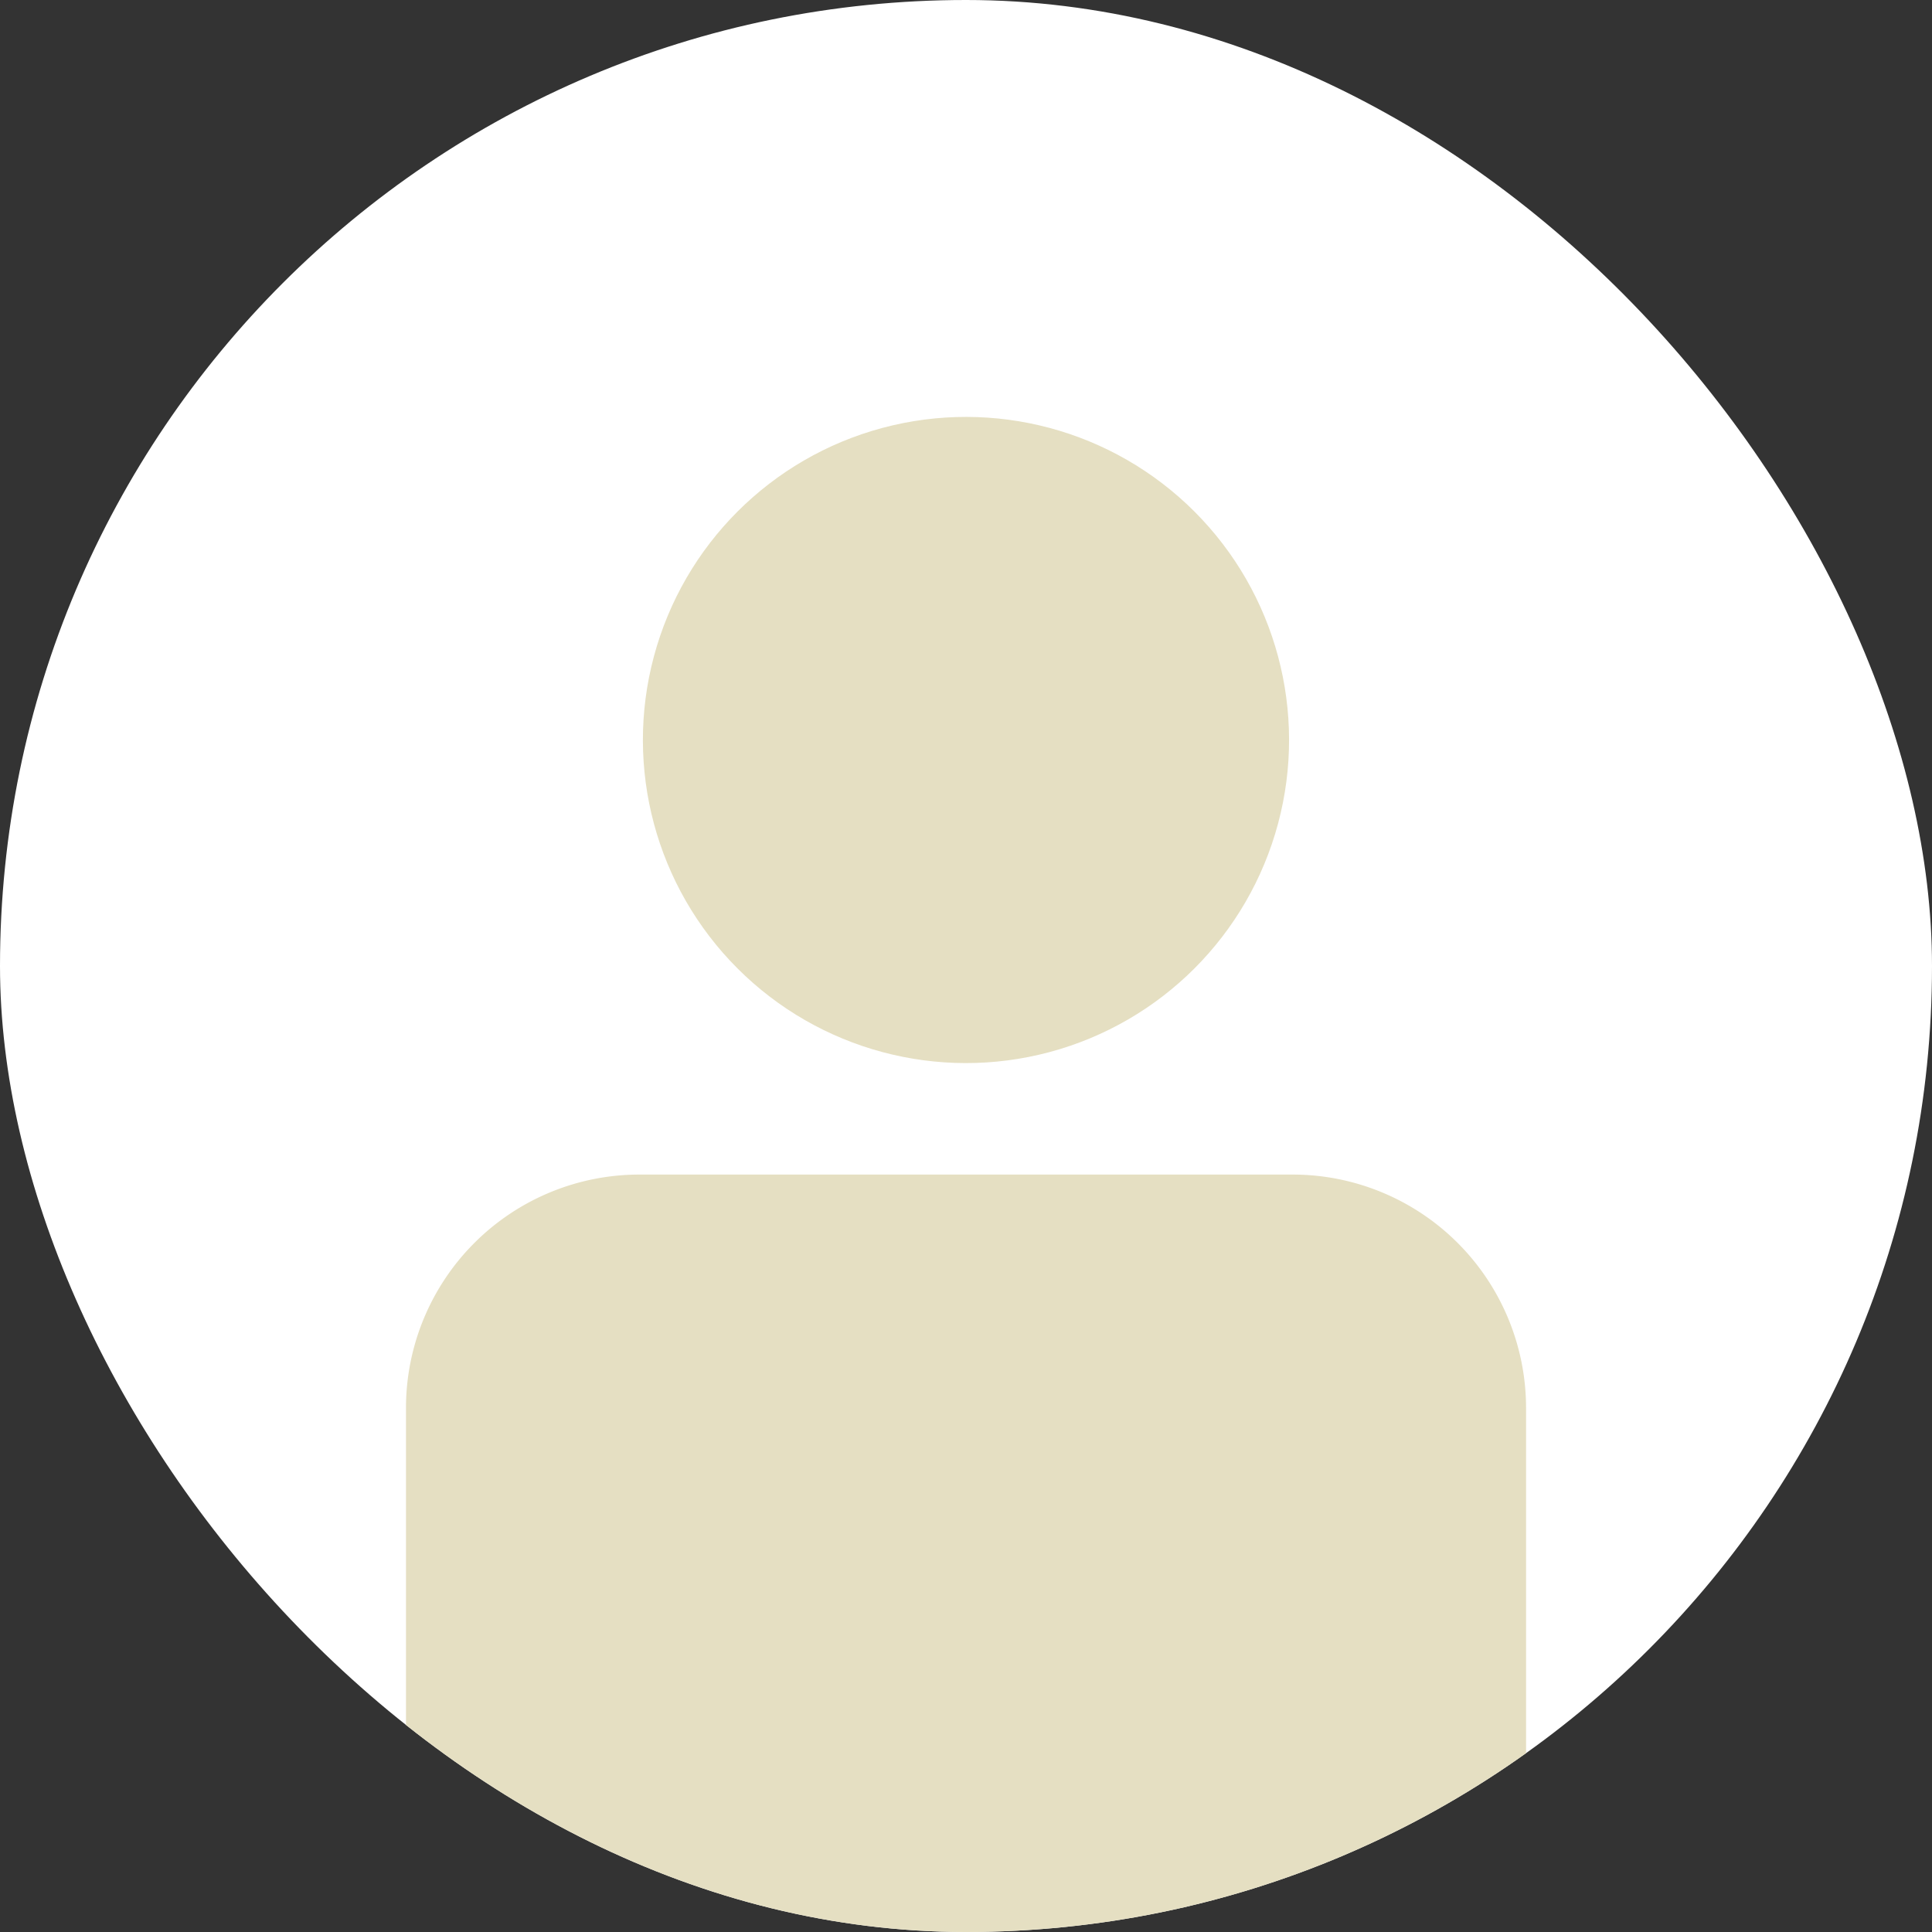
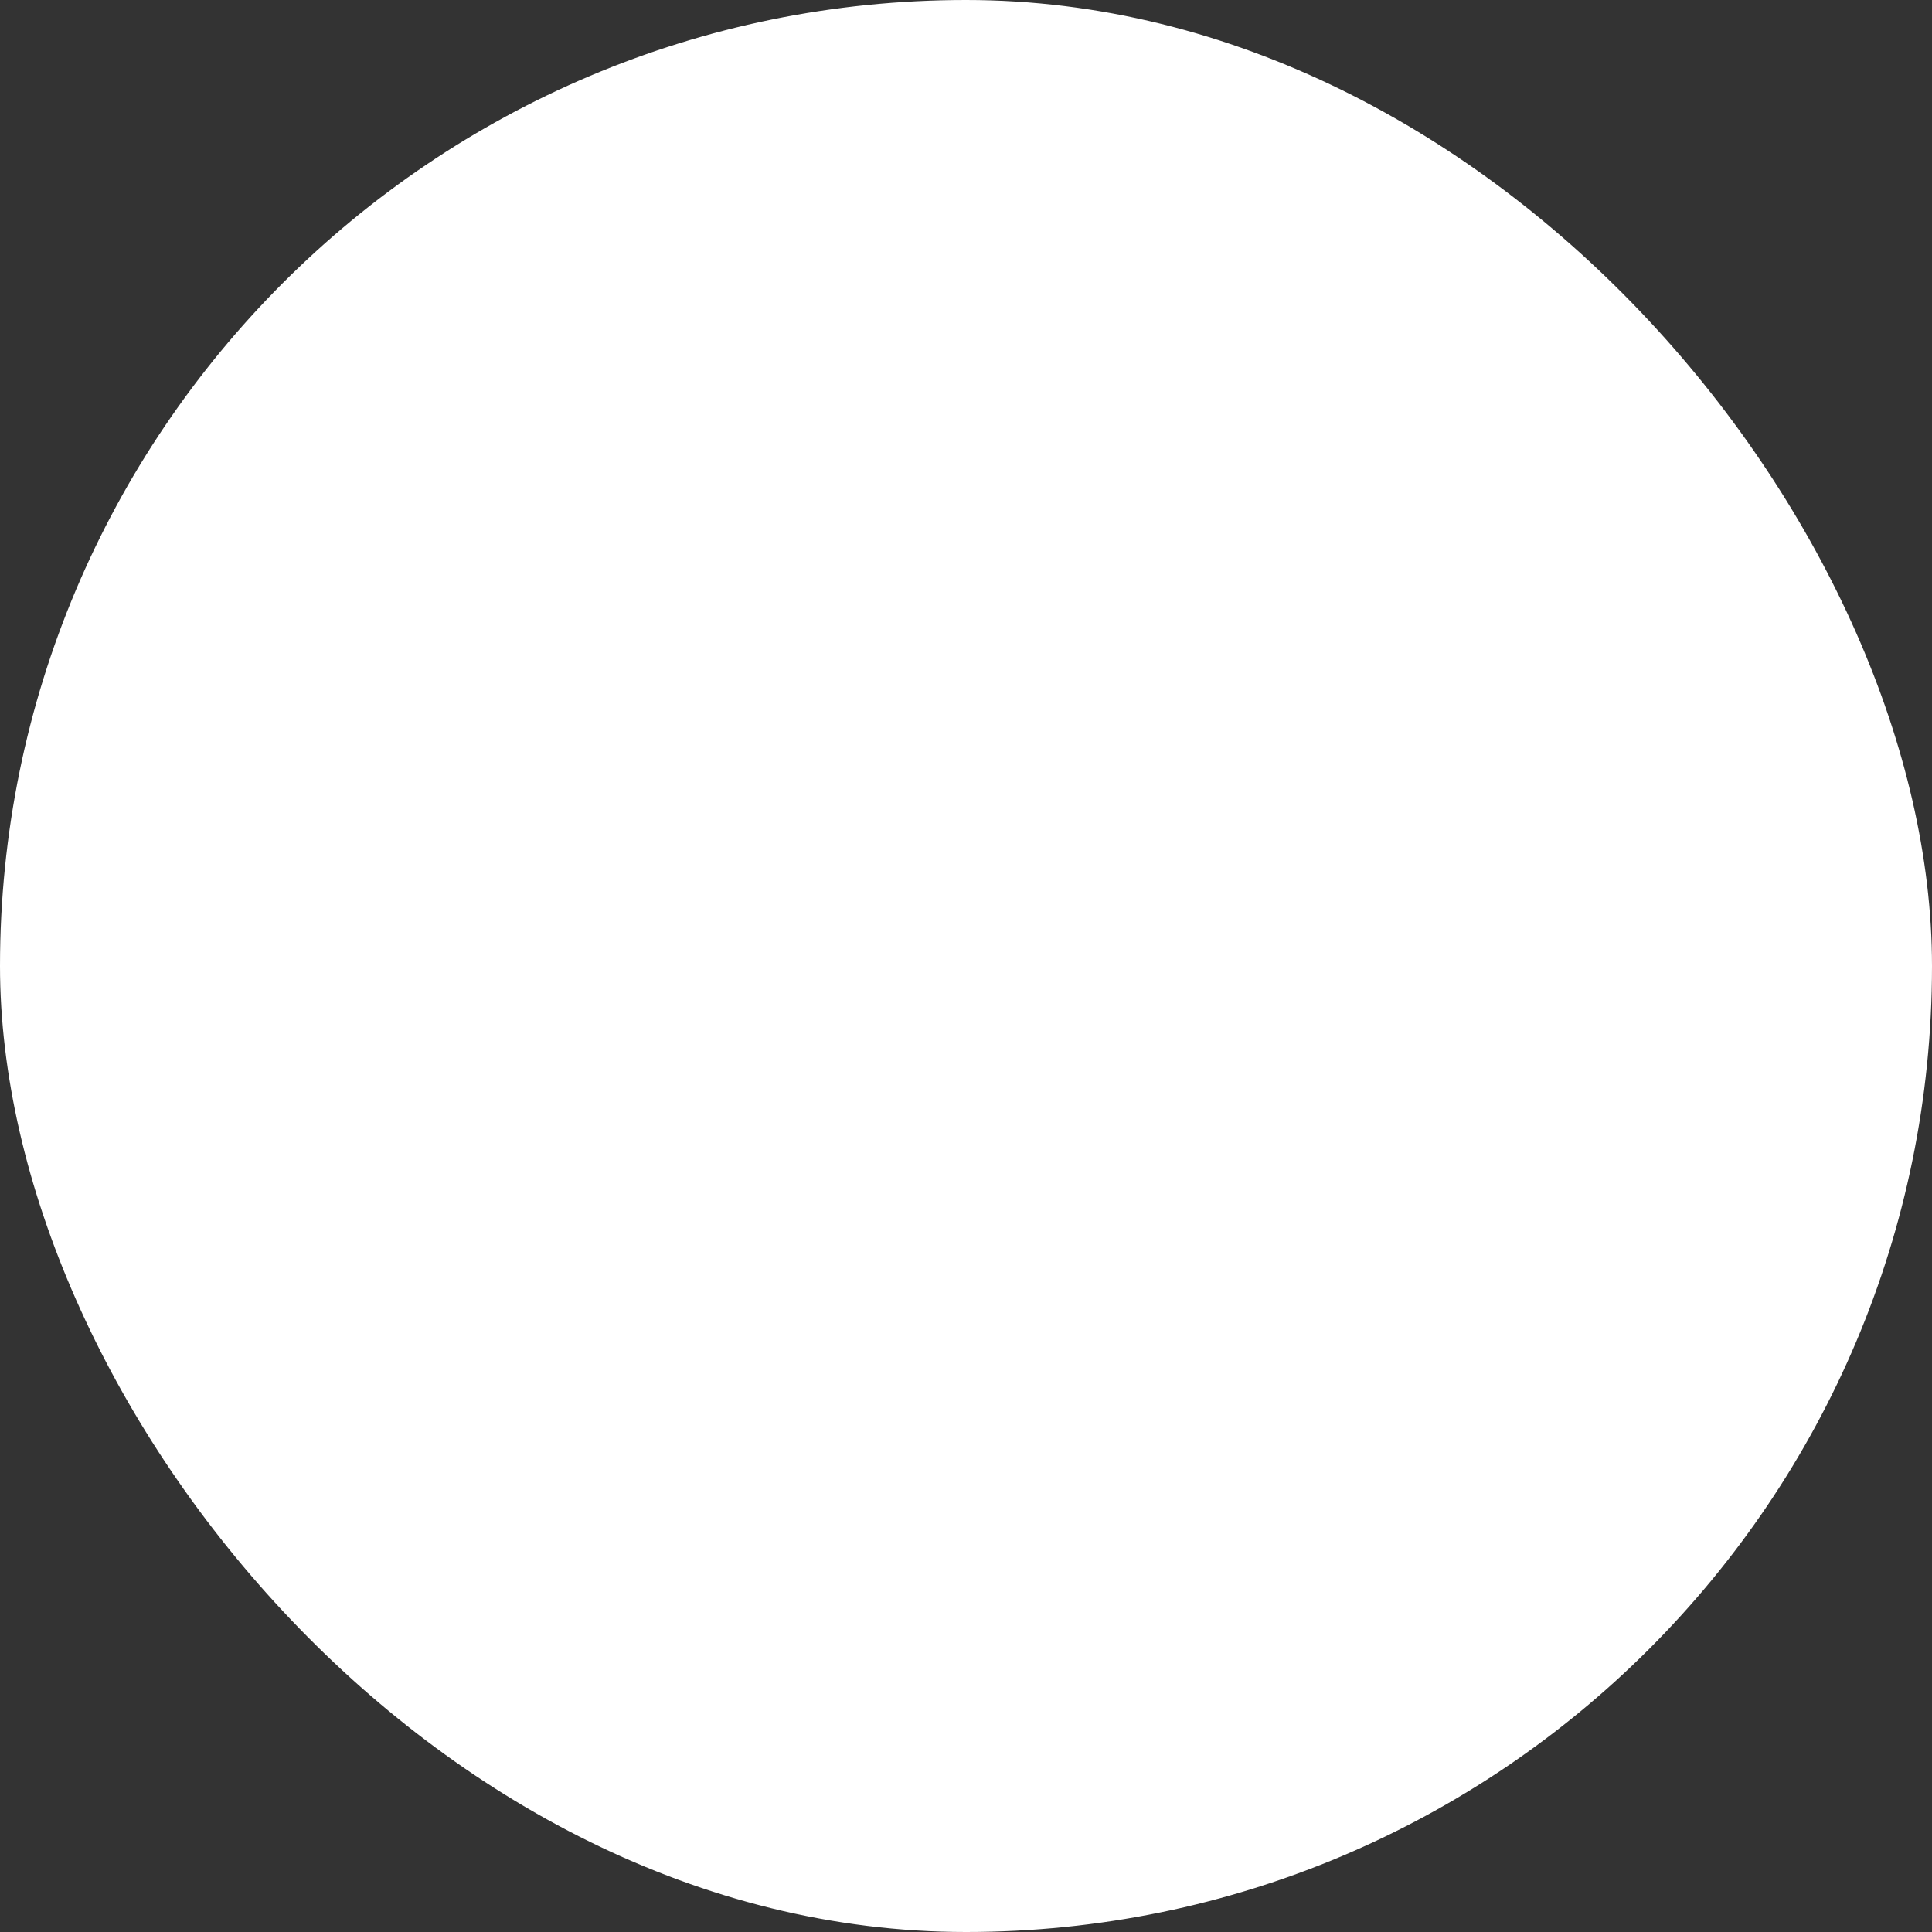
<svg xmlns="http://www.w3.org/2000/svg" height="44" viewBox="0 0 44 44" width="44">
  <rect x="0" y="0" width="44" height="44" fill="#333333" stroke="none" />
  <clipPath id="a">
-     <rect height="44" rx="22" width="44" />
-   </clipPath>
+     </clipPath>
  <rect fill="#fff" height="44" rx="22" width="44" />
  <g clip-path="url(#a)" fill="#e5dfc2">
-     <circle cx="7.359" cy="7.359" r="7.359" transform="matrix(.707 -.707 .707 .707 11.594 16.853)" />
-     <path d="m122.452 264.25v-11.936a5.317 5.317 0 0 0 -5.317-5.314h-14.875a5.317 5.317 0 0 0 -5.317 5.317v11.933z" transform="translate(-87.697 -220.25)" />
-   </g>
+     </g>
</svg>